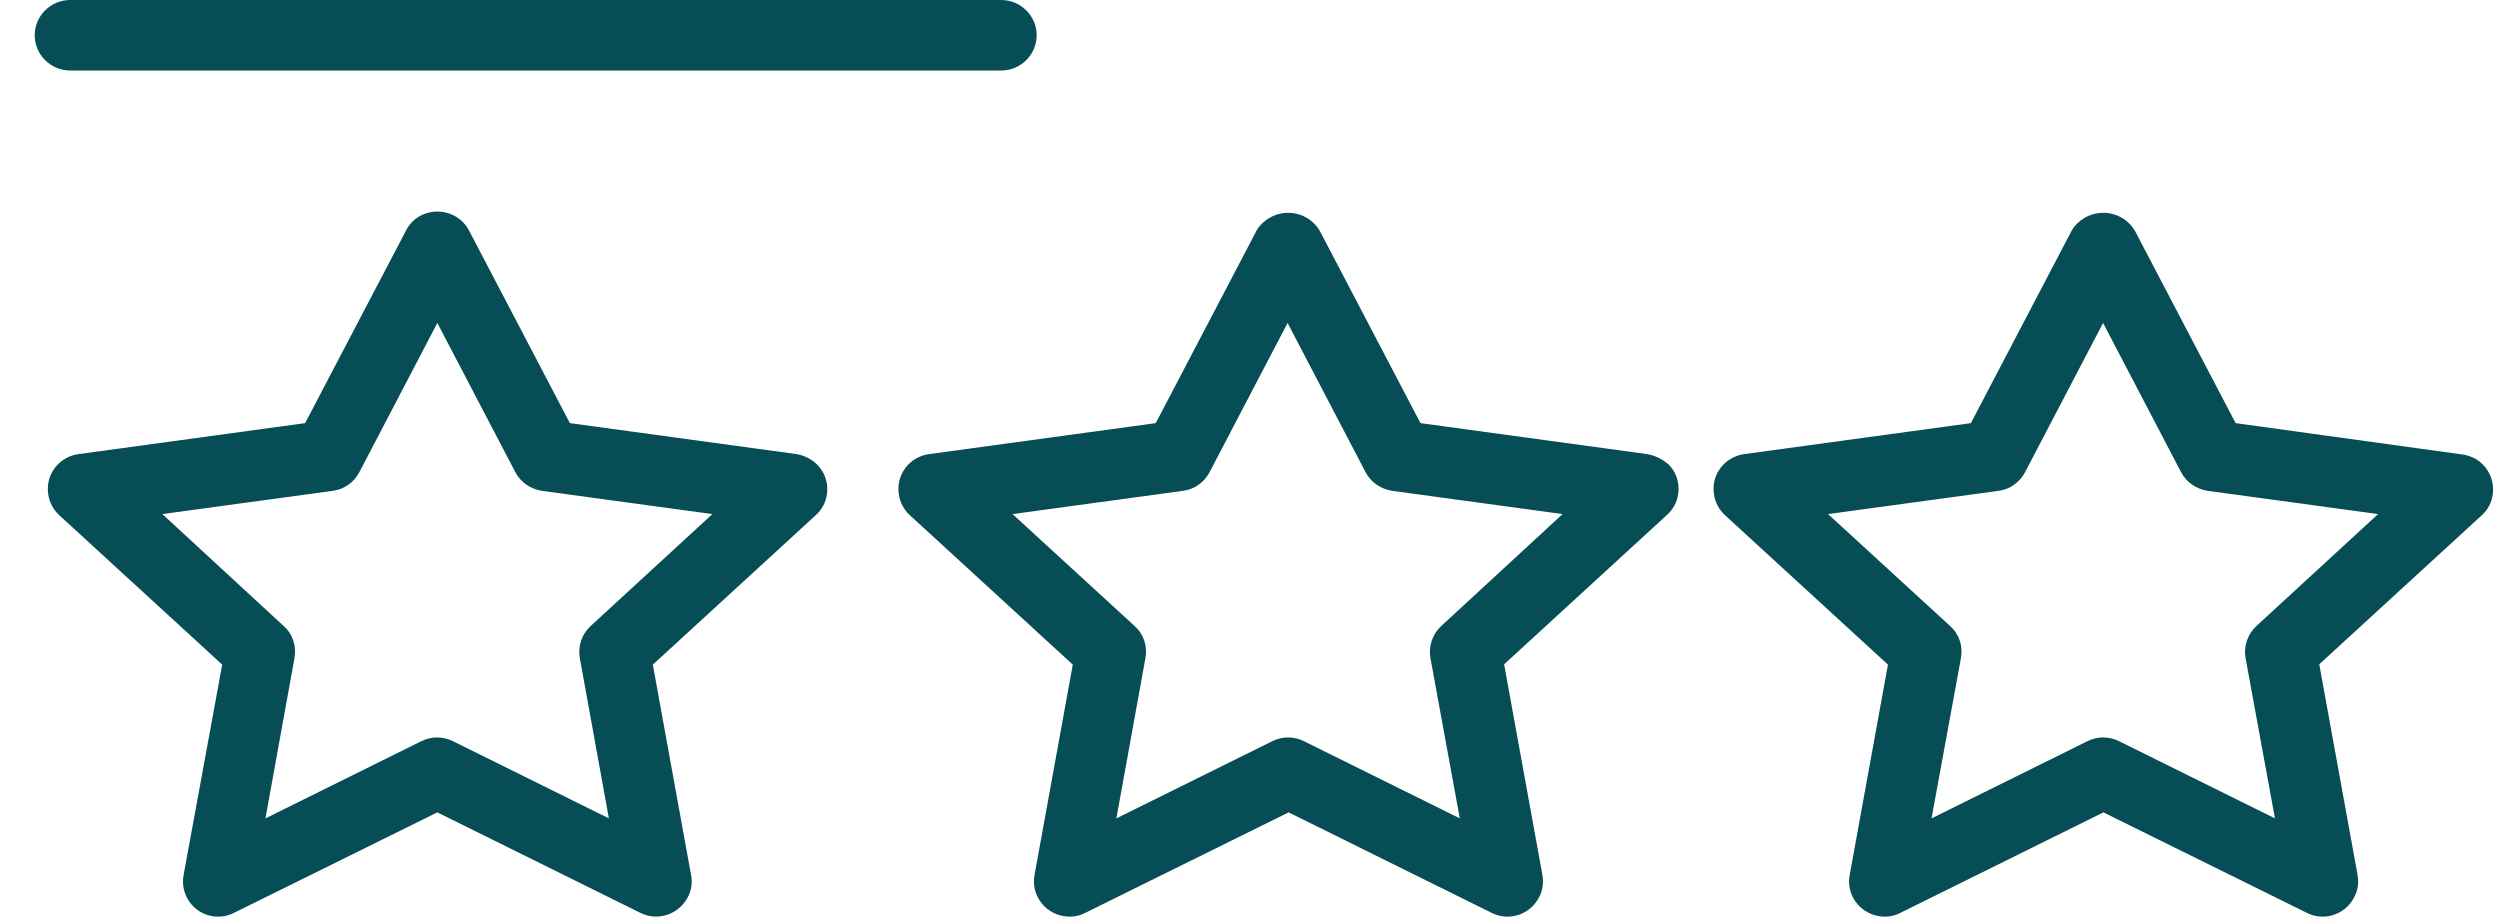
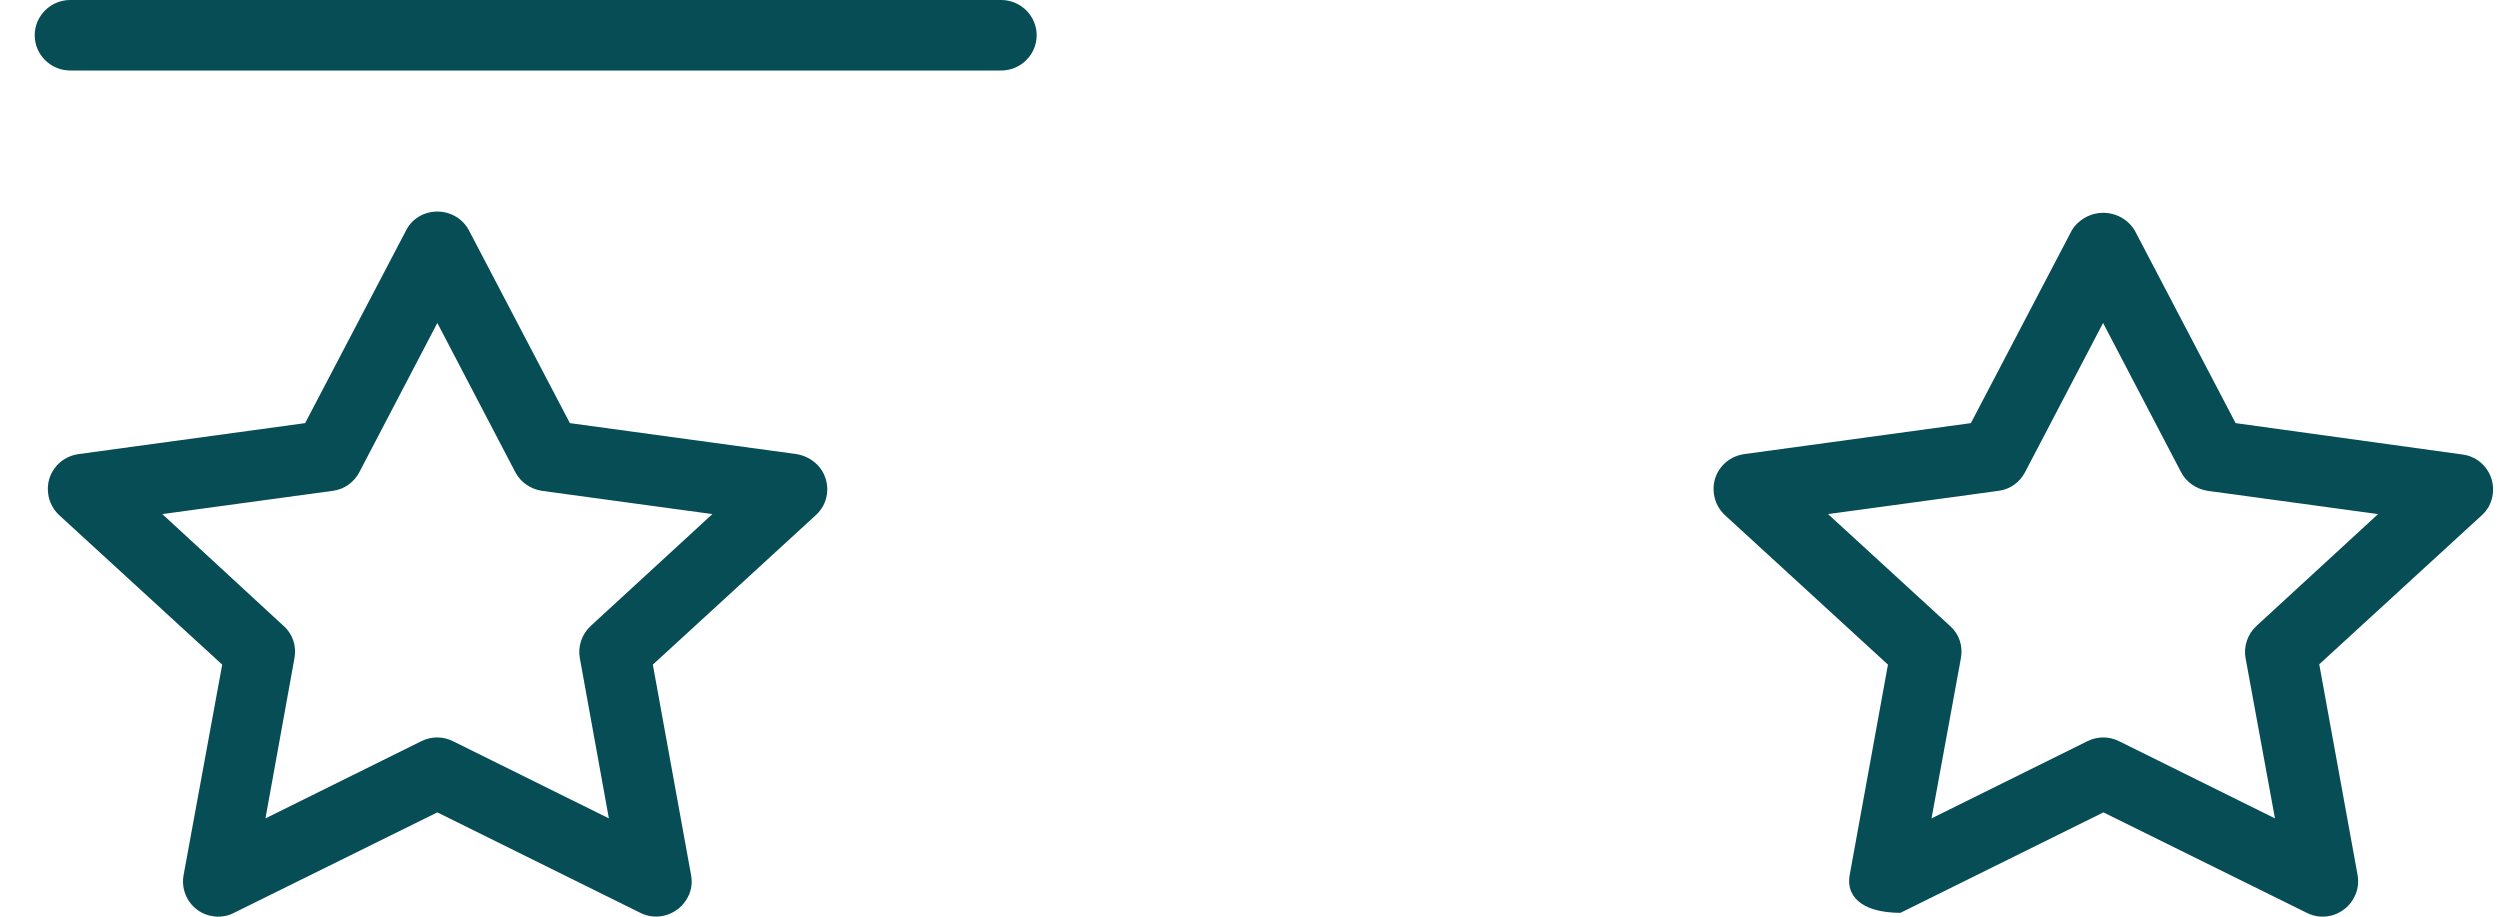
<svg xmlns="http://www.w3.org/2000/svg" width="60" height="22" viewBox="0 0 60 22" fill="none">
  <path d="M24.88 0.846C24.88 1.312 24.497 1.692 24.029 1.692H1.684C1.216 1.692 0.833 1.312 0.833 0.846C0.833 0.381 1.216 0 1.684 0H24.029C24.497 0 24.88 0.381 24.88 0.846Z" fill="#064D55" />
  <path fill-rule="evenodd" clip-rule="evenodd" d="M19.121 10.899L13.677 10.155L11.253 5.526C11.04 5.12 10.522 4.959 10.105 5.17C9.952 5.247 9.824 5.374 9.748 5.526L7.323 10.155L1.88 10.899C1.412 10.967 1.089 11.39 1.157 11.856C1.182 12.05 1.276 12.228 1.42 12.363L5.333 15.951L4.406 21.003C4.321 21.46 4.627 21.909 5.086 21.985C5.265 22.019 5.452 21.994 5.614 21.909L10.496 19.497L15.37 21.909C15.787 22.12 16.297 21.943 16.51 21.528C16.595 21.367 16.62 21.181 16.586 21.003L15.668 15.951L19.58 12.363C19.929 12.05 19.946 11.509 19.631 11.17C19.495 11.026 19.317 10.933 19.121 10.899ZM14.179 15.021C13.966 15.215 13.864 15.511 13.915 15.791L14.613 19.641L10.87 17.788C10.632 17.669 10.352 17.669 10.113 17.788L6.371 19.641L7.068 15.791C7.119 15.503 7.026 15.215 6.805 15.021L3.896 12.338L7.987 11.78C8.259 11.746 8.497 11.576 8.625 11.331L10.496 7.751L12.367 11.331C12.495 11.576 12.733 11.737 13.005 11.78L17.097 12.338L14.179 15.021Z" fill="#064D55" />
-   <path fill-rule="evenodd" clip-rule="evenodd" d="M34.091 10.155L39.535 10.899C39.731 10.933 39.909 11.026 40.062 11.162C40.377 11.5 40.36 12.042 40.011 12.355L36.099 15.943L37.017 20.995C37.051 21.181 37.026 21.367 36.941 21.528C36.728 21.951 36.218 22.12 35.801 21.909L30.927 19.497L26.045 21.909C25.883 21.994 25.696 22.019 25.517 21.985C25.05 21.901 24.744 21.46 24.828 21.003L25.747 15.951L21.834 12.363C21.69 12.228 21.596 12.05 21.571 11.856C21.503 11.39 21.826 10.967 22.294 10.899L27.738 10.155L30.162 5.526C30.23 5.407 30.332 5.314 30.451 5.238C30.868 4.984 31.412 5.111 31.667 5.526L34.091 10.155ZM34.33 15.791C34.279 15.511 34.381 15.215 34.593 15.021L37.502 12.338L33.411 11.78C33.139 11.737 32.901 11.576 32.773 11.331L30.902 7.751L29.03 11.331C28.903 11.576 28.665 11.746 28.392 11.78L24.301 12.338L27.227 15.021C27.448 15.215 27.542 15.503 27.491 15.791L26.793 19.641L30.536 17.788C30.774 17.669 31.055 17.669 31.293 17.788L35.035 19.641L34.33 15.791Z" fill="#064D55" />
-   <path fill-rule="evenodd" clip-rule="evenodd" d="M59.099 10.908C59.43 10.95 59.694 11.179 59.796 11.492C59.89 11.805 59.805 12.143 59.575 12.355L55.662 15.943L56.581 20.995C56.615 21.181 56.589 21.367 56.504 21.528C56.292 21.951 55.781 22.12 55.365 21.909L50.482 19.497L45.608 21.909C45.447 21.994 45.26 22.019 45.081 21.985C44.613 21.901 44.307 21.46 44.392 21.003L45.311 15.951L41.398 12.363C41.253 12.228 41.16 12.05 41.134 11.856C41.066 11.39 41.389 10.967 41.857 10.899L47.301 10.155L49.725 5.526C49.793 5.407 49.895 5.314 50.014 5.238C50.431 4.984 50.975 5.111 51.231 5.526L53.655 10.155L59.099 10.908ZM53.893 15.791C53.842 15.511 53.944 15.215 54.157 15.021L57.074 12.338L52.983 11.78C52.711 11.737 52.473 11.576 52.345 11.331L50.474 7.751L48.602 11.331C48.475 11.576 48.237 11.746 47.965 11.78L43.873 12.338L46.799 15.021C47.02 15.215 47.114 15.503 47.063 15.791L46.357 19.641L50.099 17.788C50.338 17.669 50.618 17.669 50.856 17.788L54.599 19.641L53.893 15.791Z" fill="#064D55" />
+   <path fill-rule="evenodd" clip-rule="evenodd" d="M59.099 10.908C59.43 10.95 59.694 11.179 59.796 11.492C59.89 11.805 59.805 12.143 59.575 12.355L55.662 15.943L56.581 20.995C56.615 21.181 56.589 21.367 56.504 21.528C56.292 21.951 55.781 22.12 55.365 21.909L50.482 19.497L45.608 21.909C44.613 21.901 44.307 21.46 44.392 21.003L45.311 15.951L41.398 12.363C41.253 12.228 41.16 12.05 41.134 11.856C41.066 11.39 41.389 10.967 41.857 10.899L47.301 10.155L49.725 5.526C49.793 5.407 49.895 5.314 50.014 5.238C50.431 4.984 50.975 5.111 51.231 5.526L53.655 10.155L59.099 10.908ZM53.893 15.791C53.842 15.511 53.944 15.215 54.157 15.021L57.074 12.338L52.983 11.78C52.711 11.737 52.473 11.576 52.345 11.331L50.474 7.751L48.602 11.331C48.475 11.576 48.237 11.746 47.965 11.78L43.873 12.338L46.799 15.021C47.02 15.215 47.114 15.503 47.063 15.791L46.357 19.641L50.099 17.788C50.338 17.669 50.618 17.669 50.856 17.788L54.599 19.641L53.893 15.791Z" fill="#064D55" />
</svg>